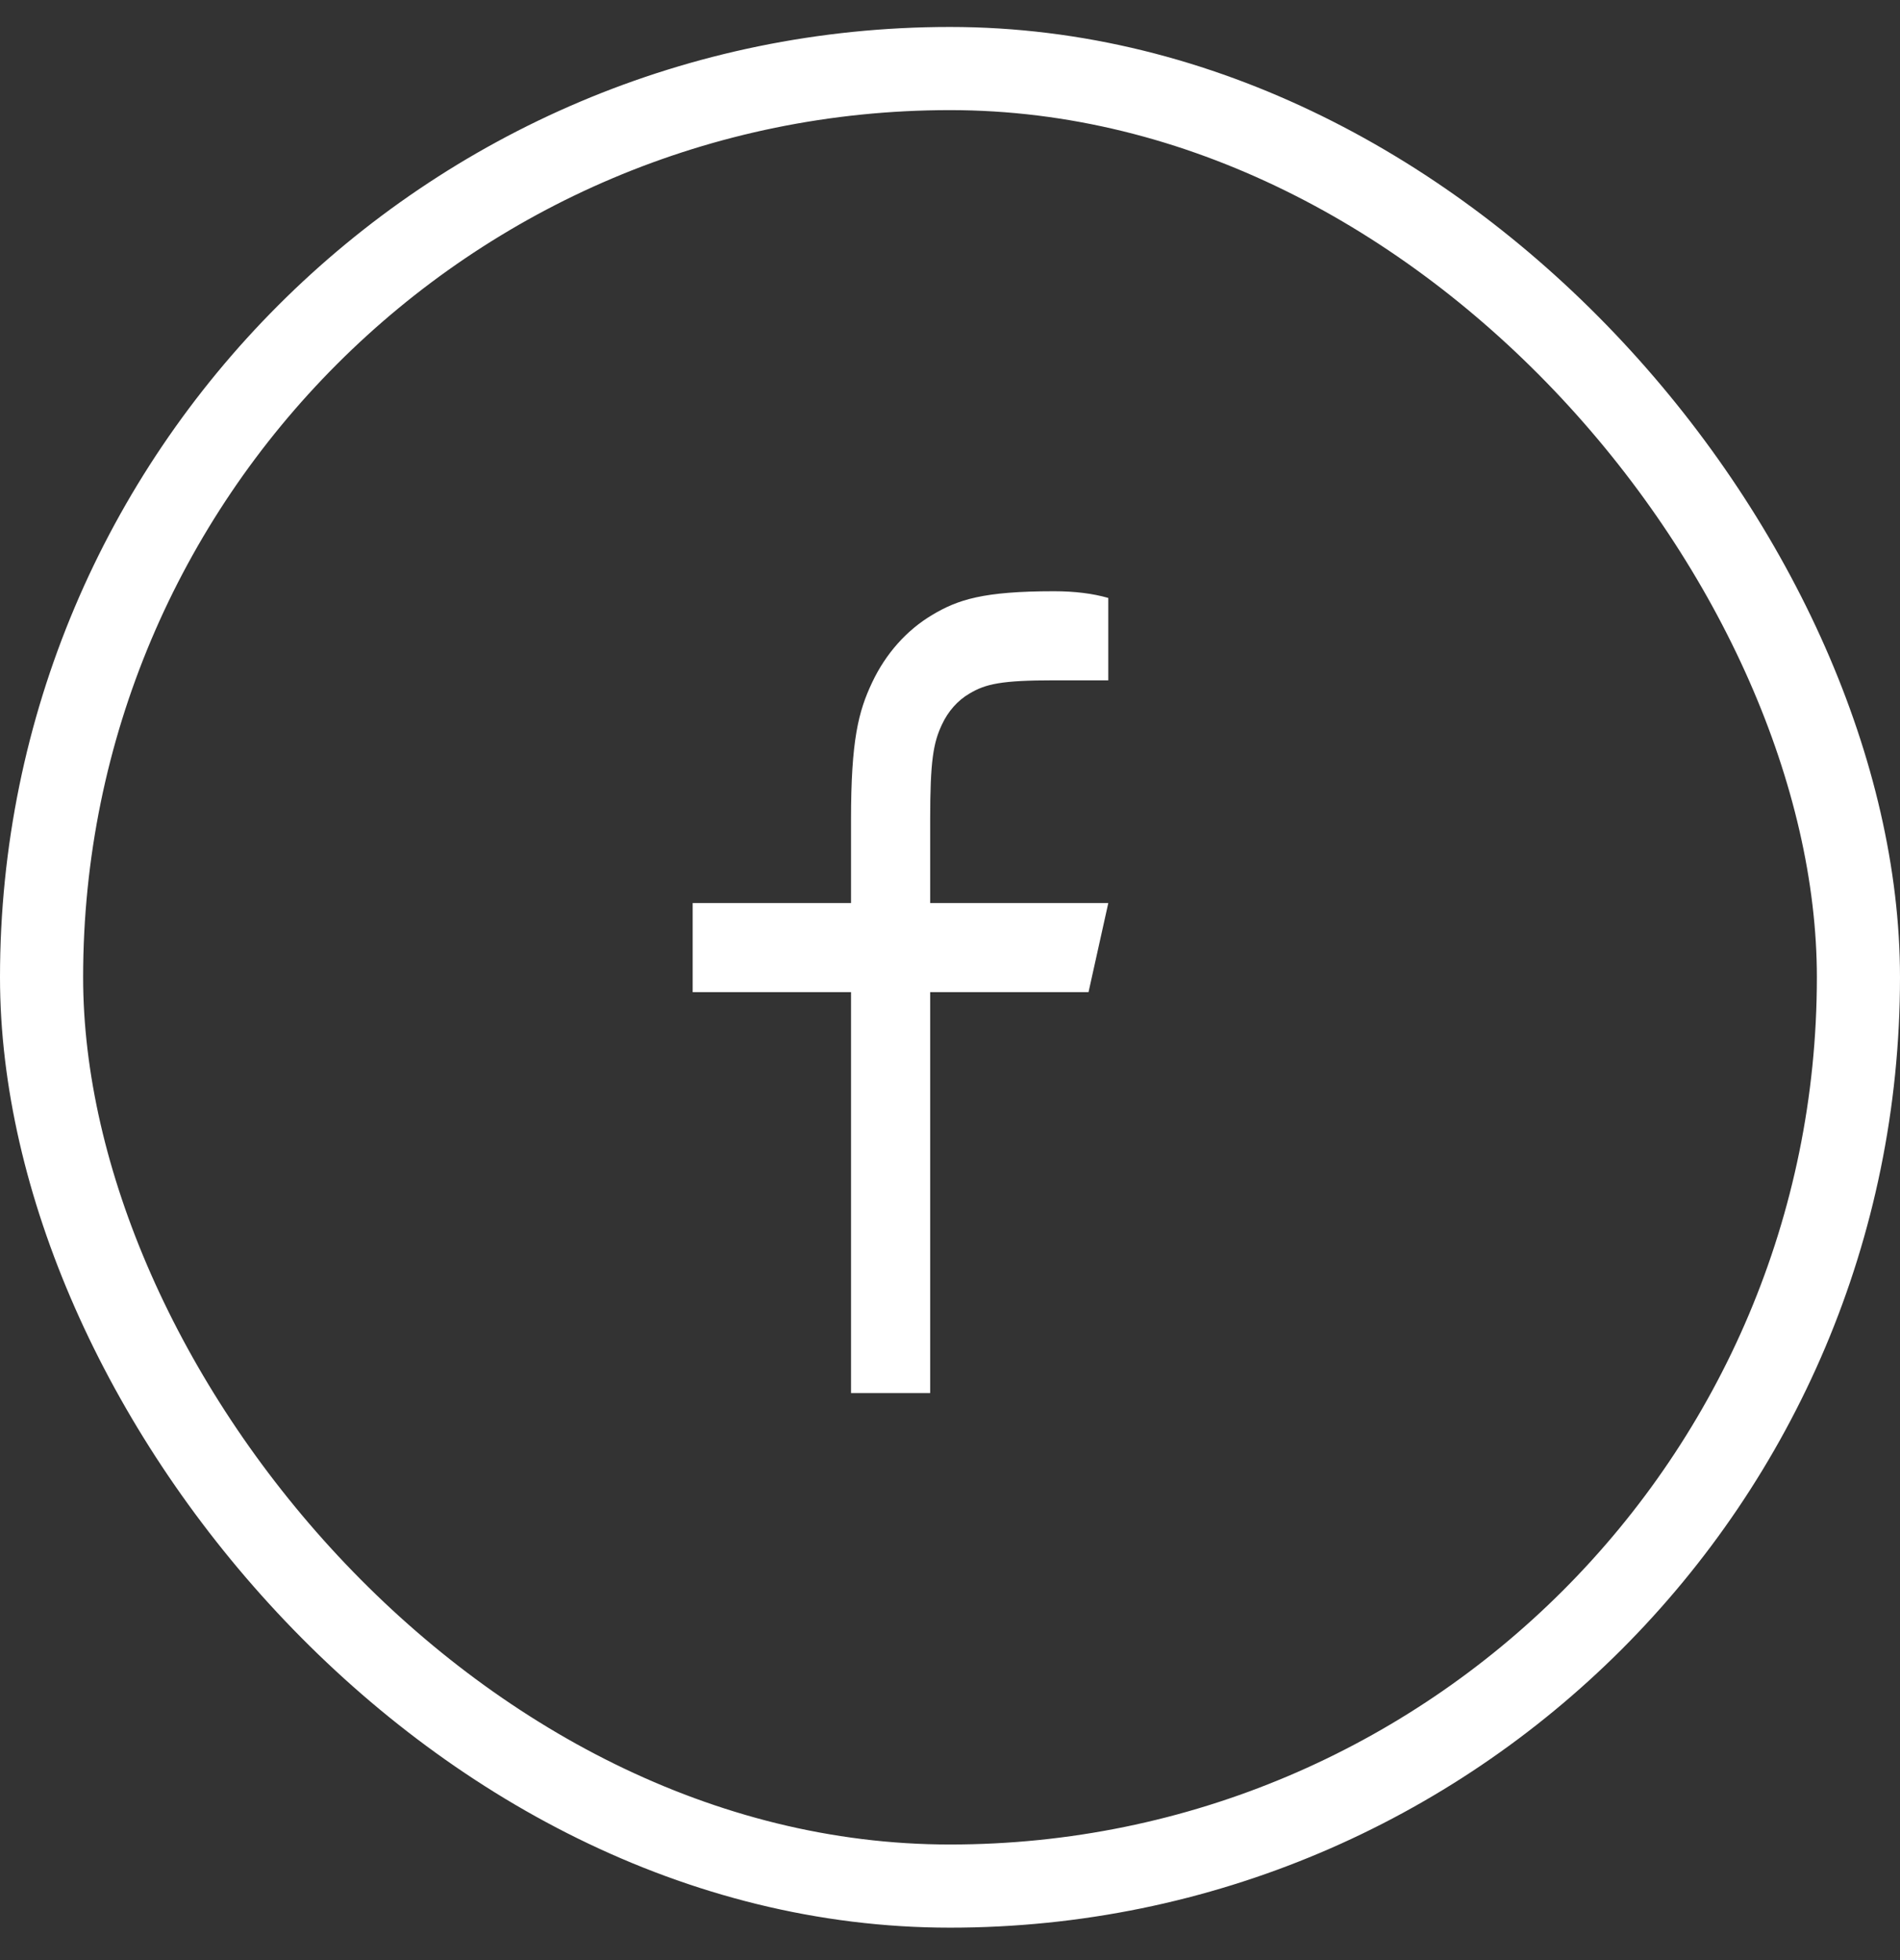
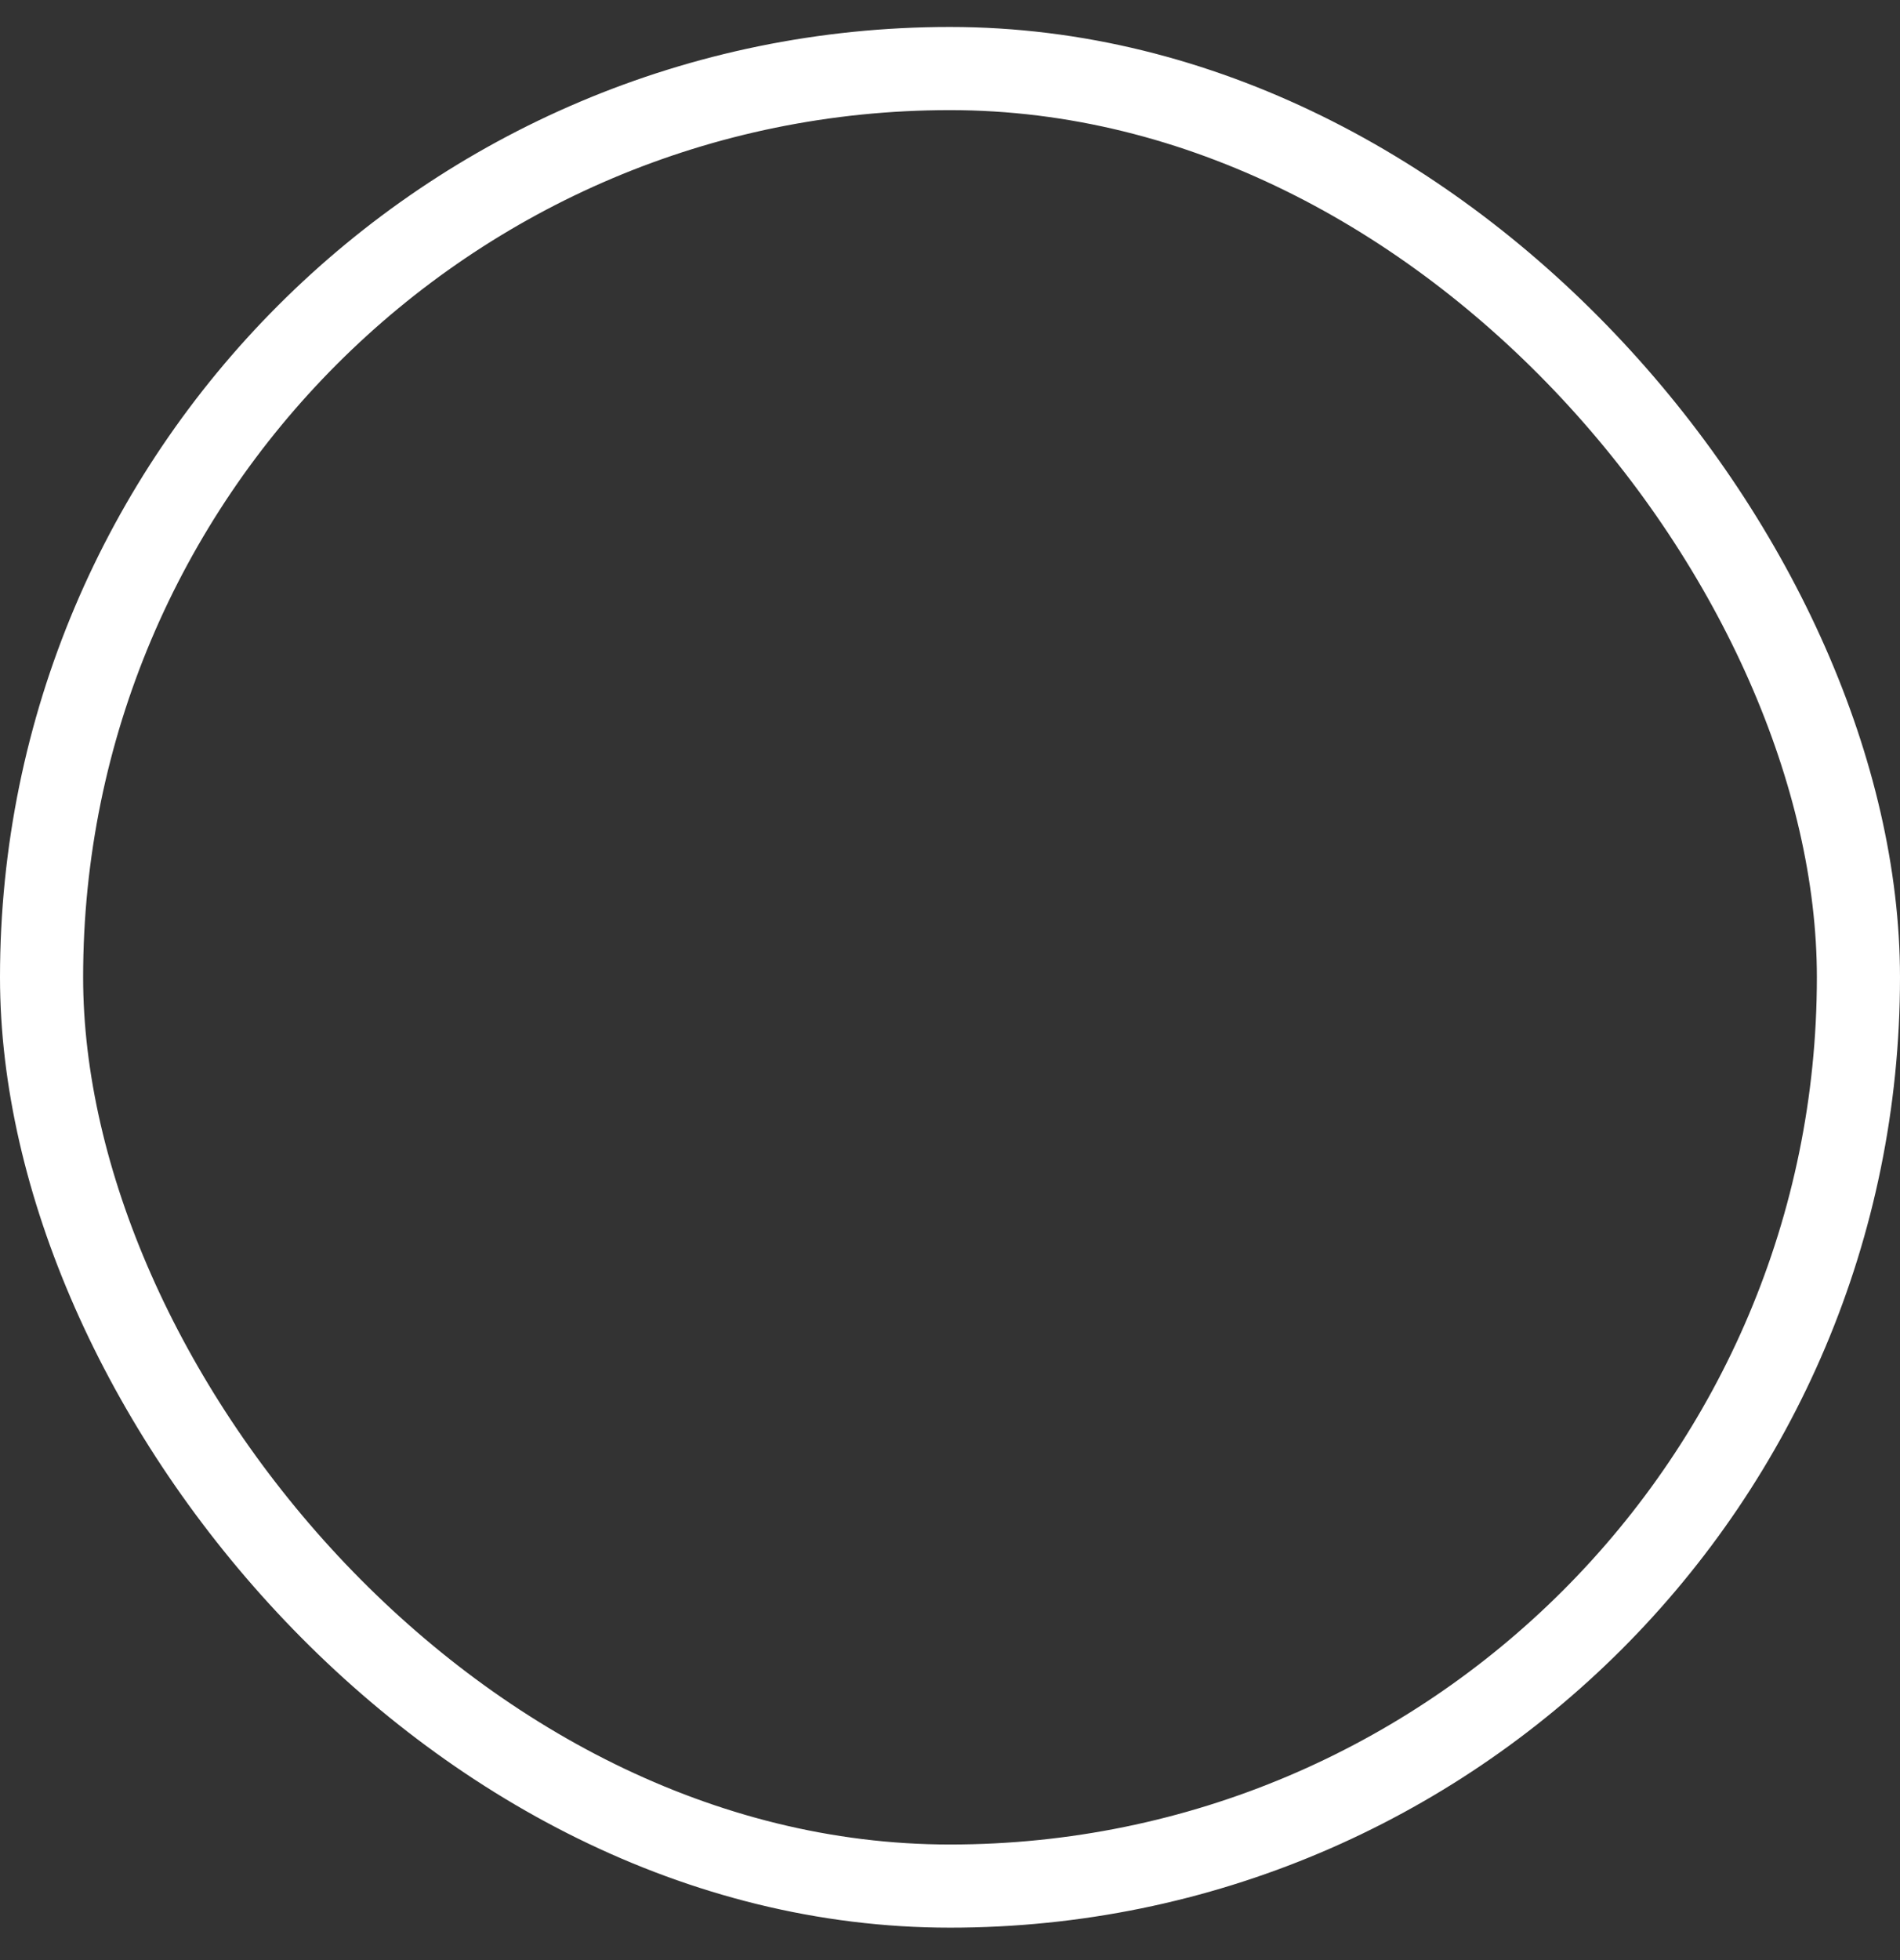
<svg xmlns="http://www.w3.org/2000/svg" width="32" height="33" viewBox="0 0 32 33" fill="none">
  <rect x="0" y="0" width="32" height="33" fill="#333333" stroke="none" />
  <rect x="0.7" y="1.154" width="30.6" height="30.6" rx="15.3" stroke="white" stroke-width="1.4" />
-   <path d="M15.666 15.204H18.666L18.333 16.704H15.666V23.454H14.333V16.704H11.666V15.204H14.333V13.8C14.333 12.463 14.457 11.978 14.689 11.489C14.917 11.006 15.268 10.611 15.697 10.355C16.132 10.094 16.563 9.954 17.752 9.954C18.1 9.954 18.405 9.992 18.666 10.067V11.454H17.752C16.869 11.454 16.601 11.513 16.326 11.678C16.129 11.793 15.968 11.975 15.865 12.197C15.719 12.505 15.666 12.807 15.666 13.8V15.204Z" fill="white" />
</svg>